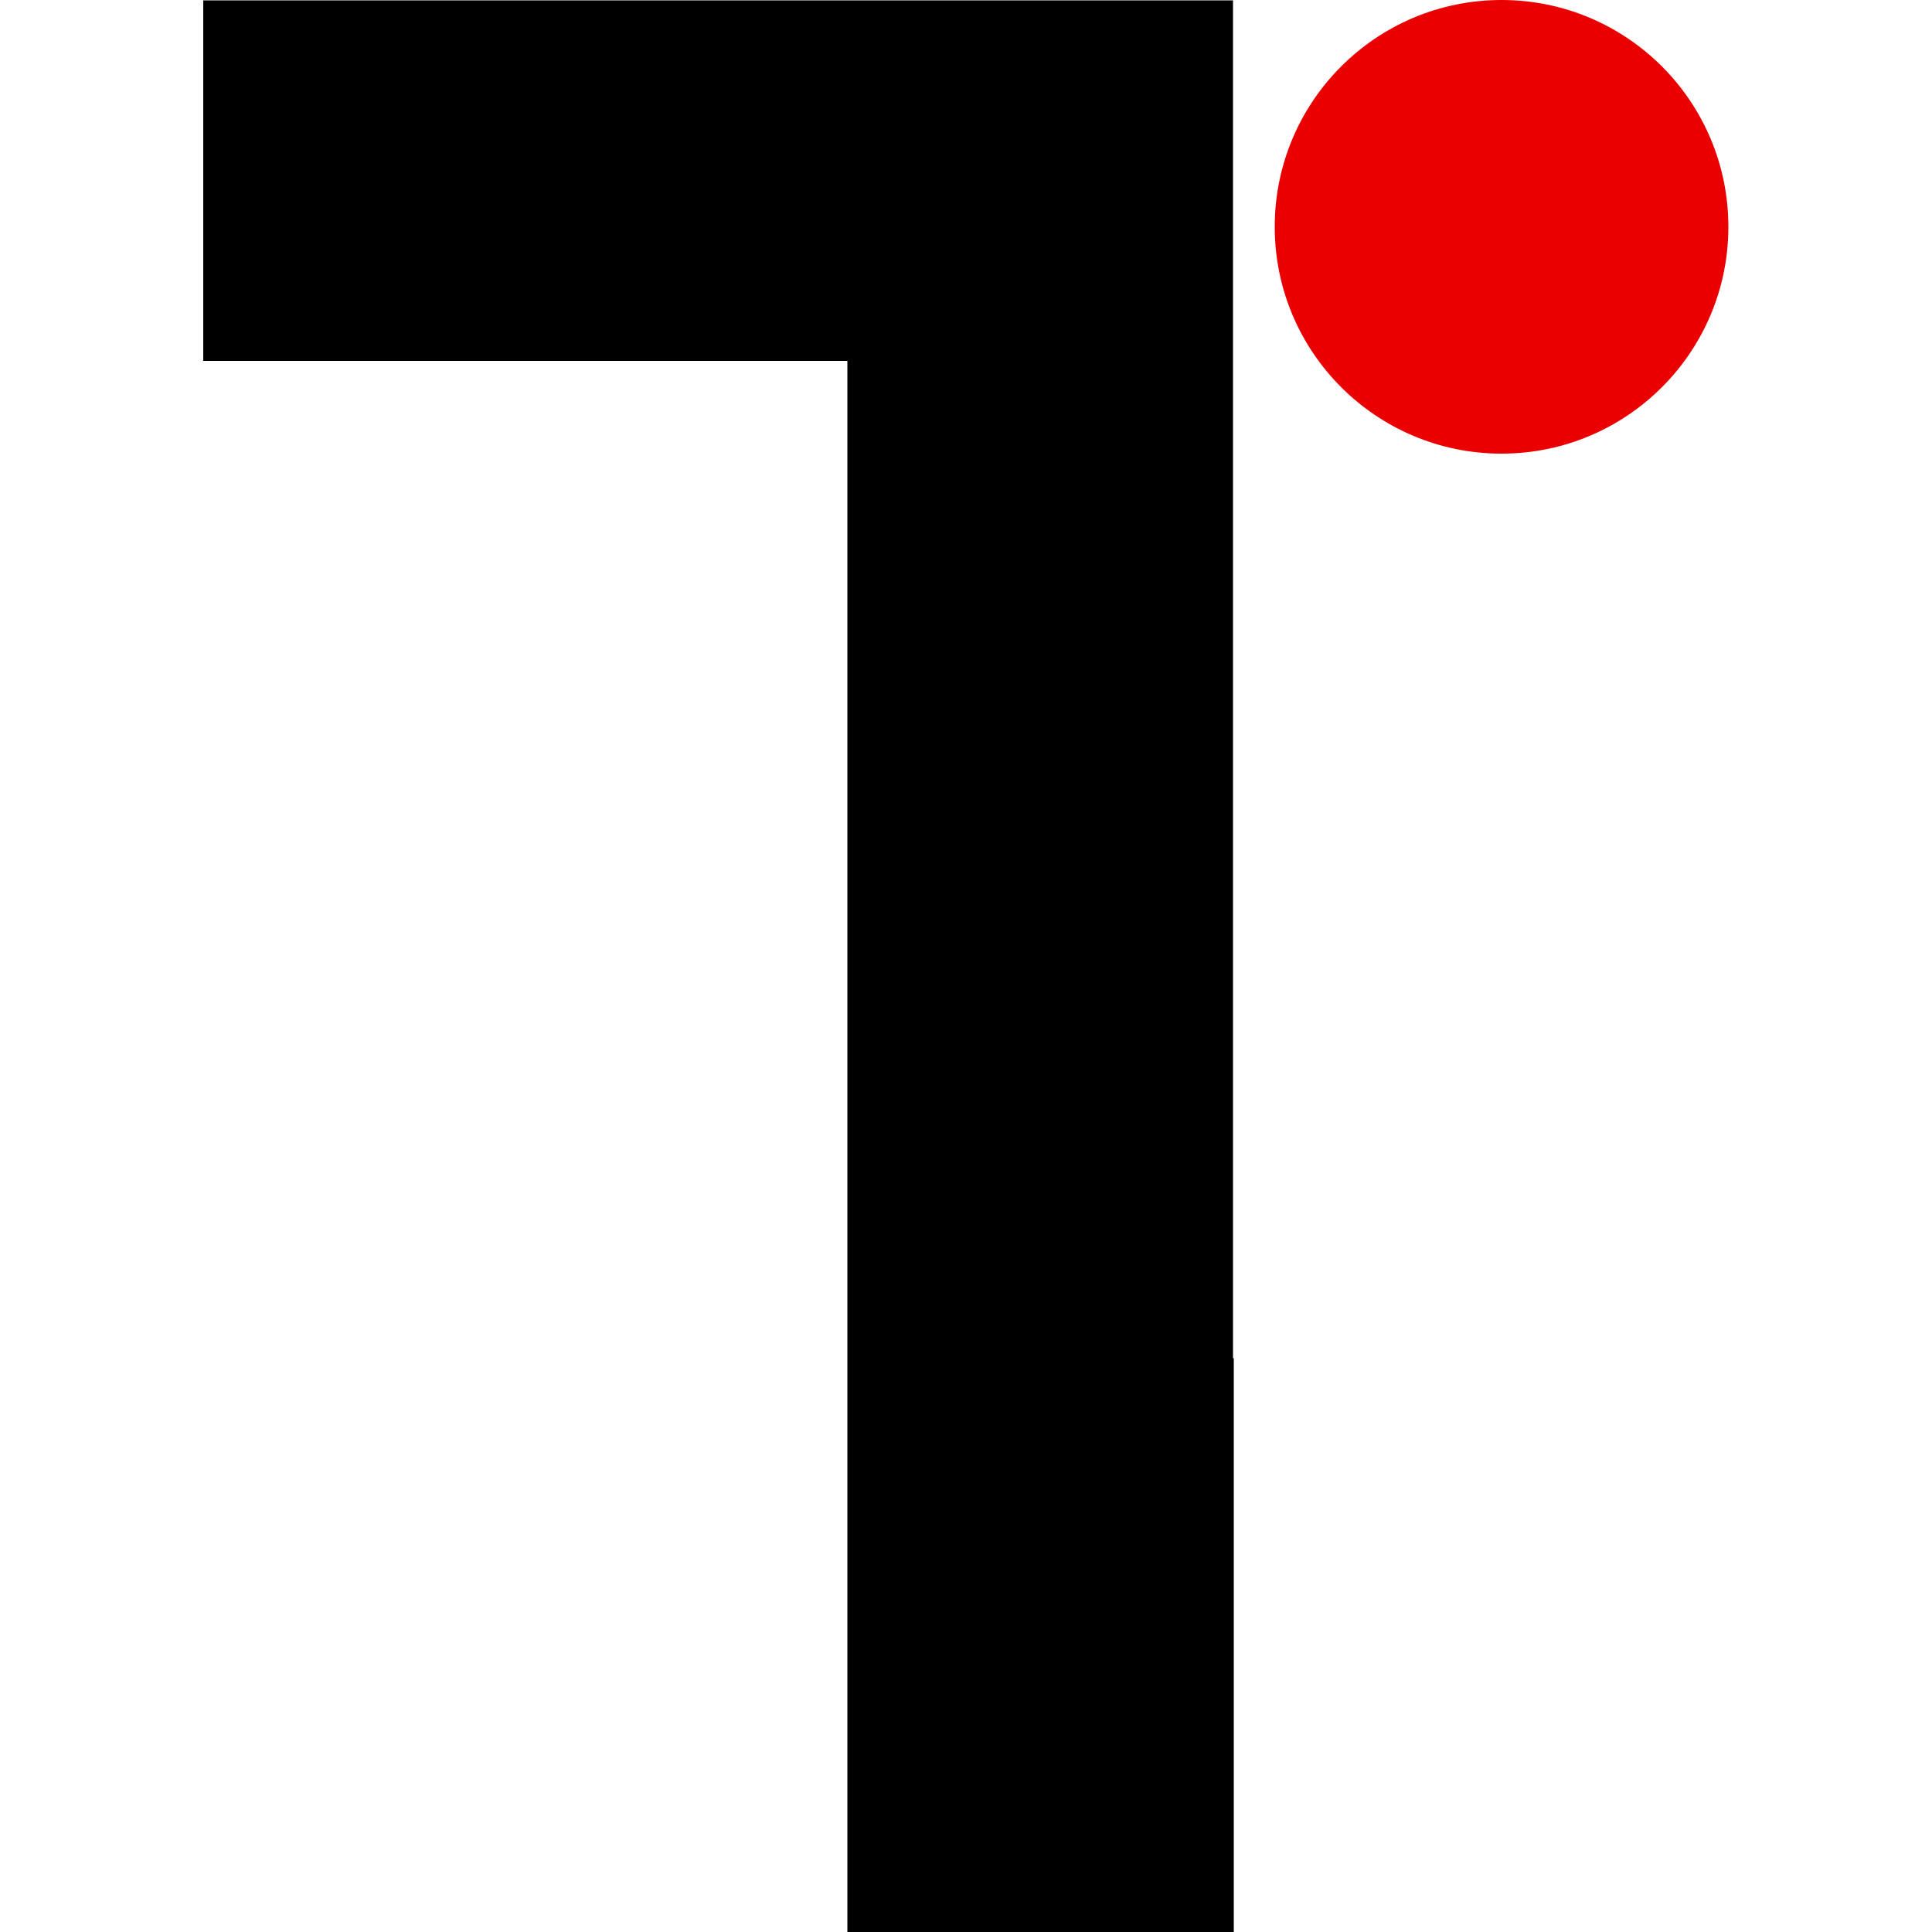
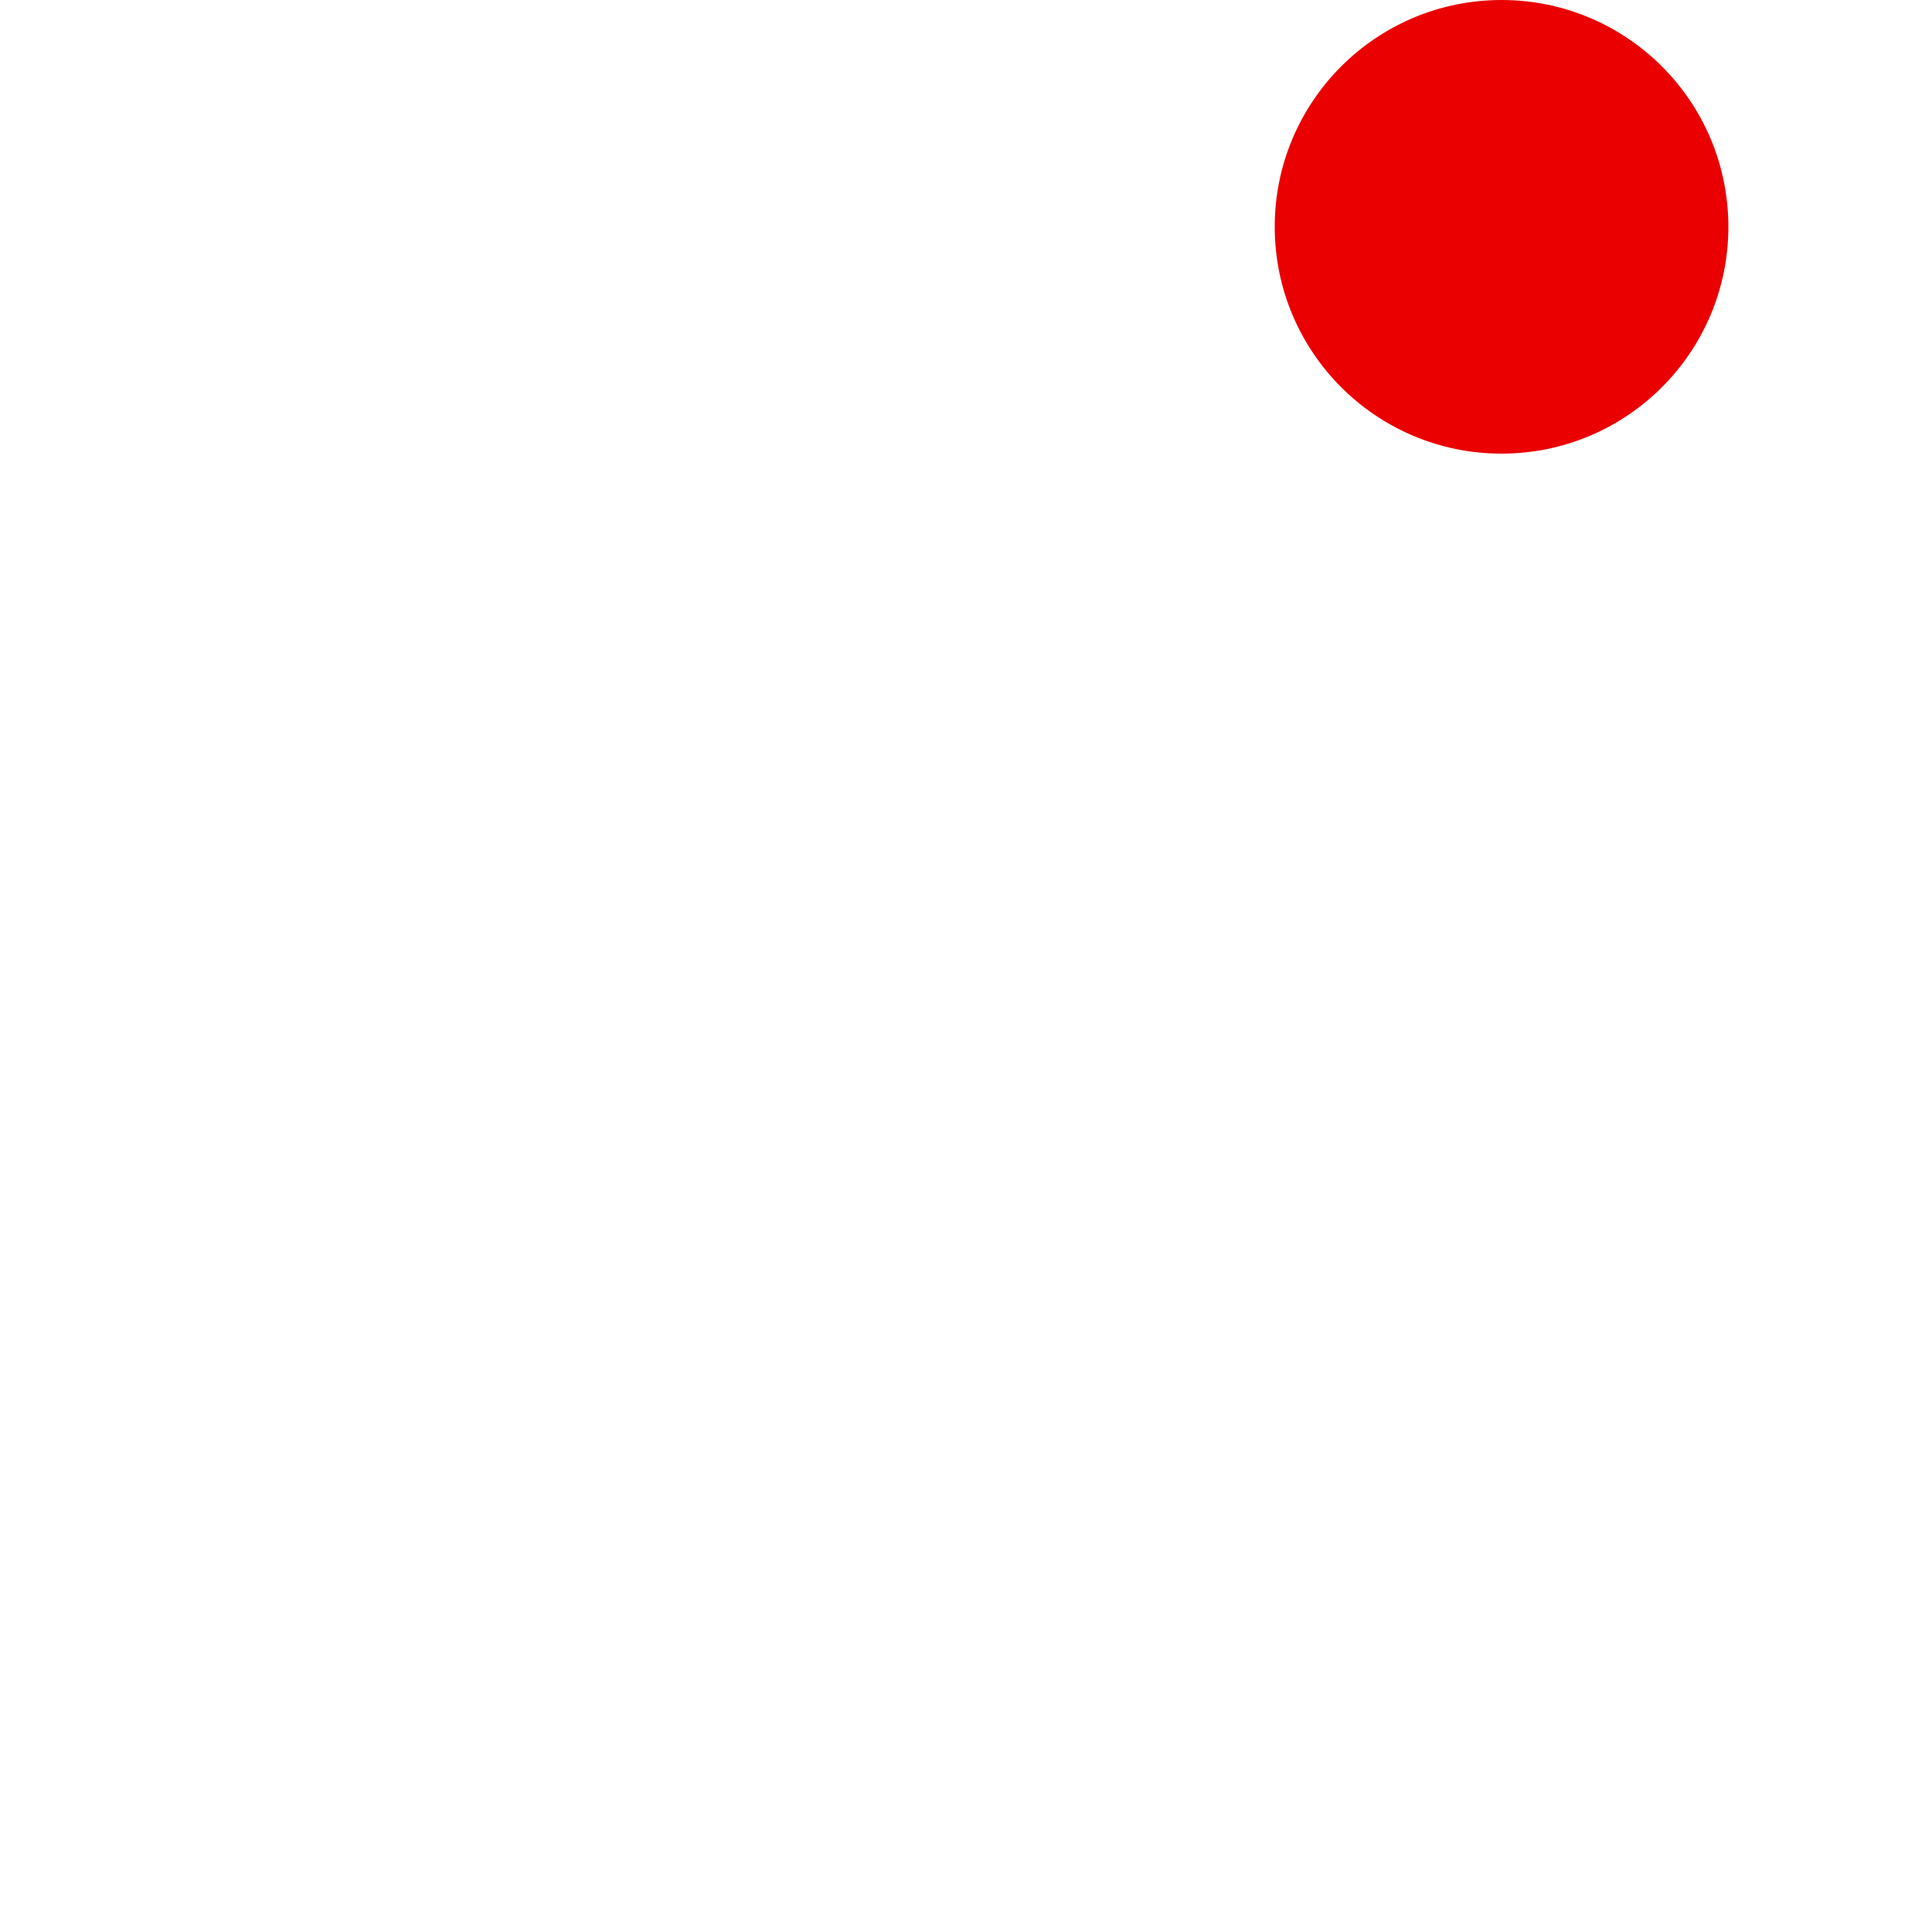
<svg xmlns="http://www.w3.org/2000/svg" id="Layer_1" data-name="Layer 1" viewBox="0 0 50 50">
  <defs>
    <style>.cls-1{fill:#ea0000;}</style>
  </defs>
  <title>talentare-t-icon</title>
  <circle class="cls-1" cx="38.86" cy="5.87" r="5.87" />
-   <polygon points="31.91 0.01 5.26 0.01 5.26 9.34 21.93 9.34 21.93 50 31.93 50 31.93 35.15 31.91 35.15 31.91 0.01" />
</svg>